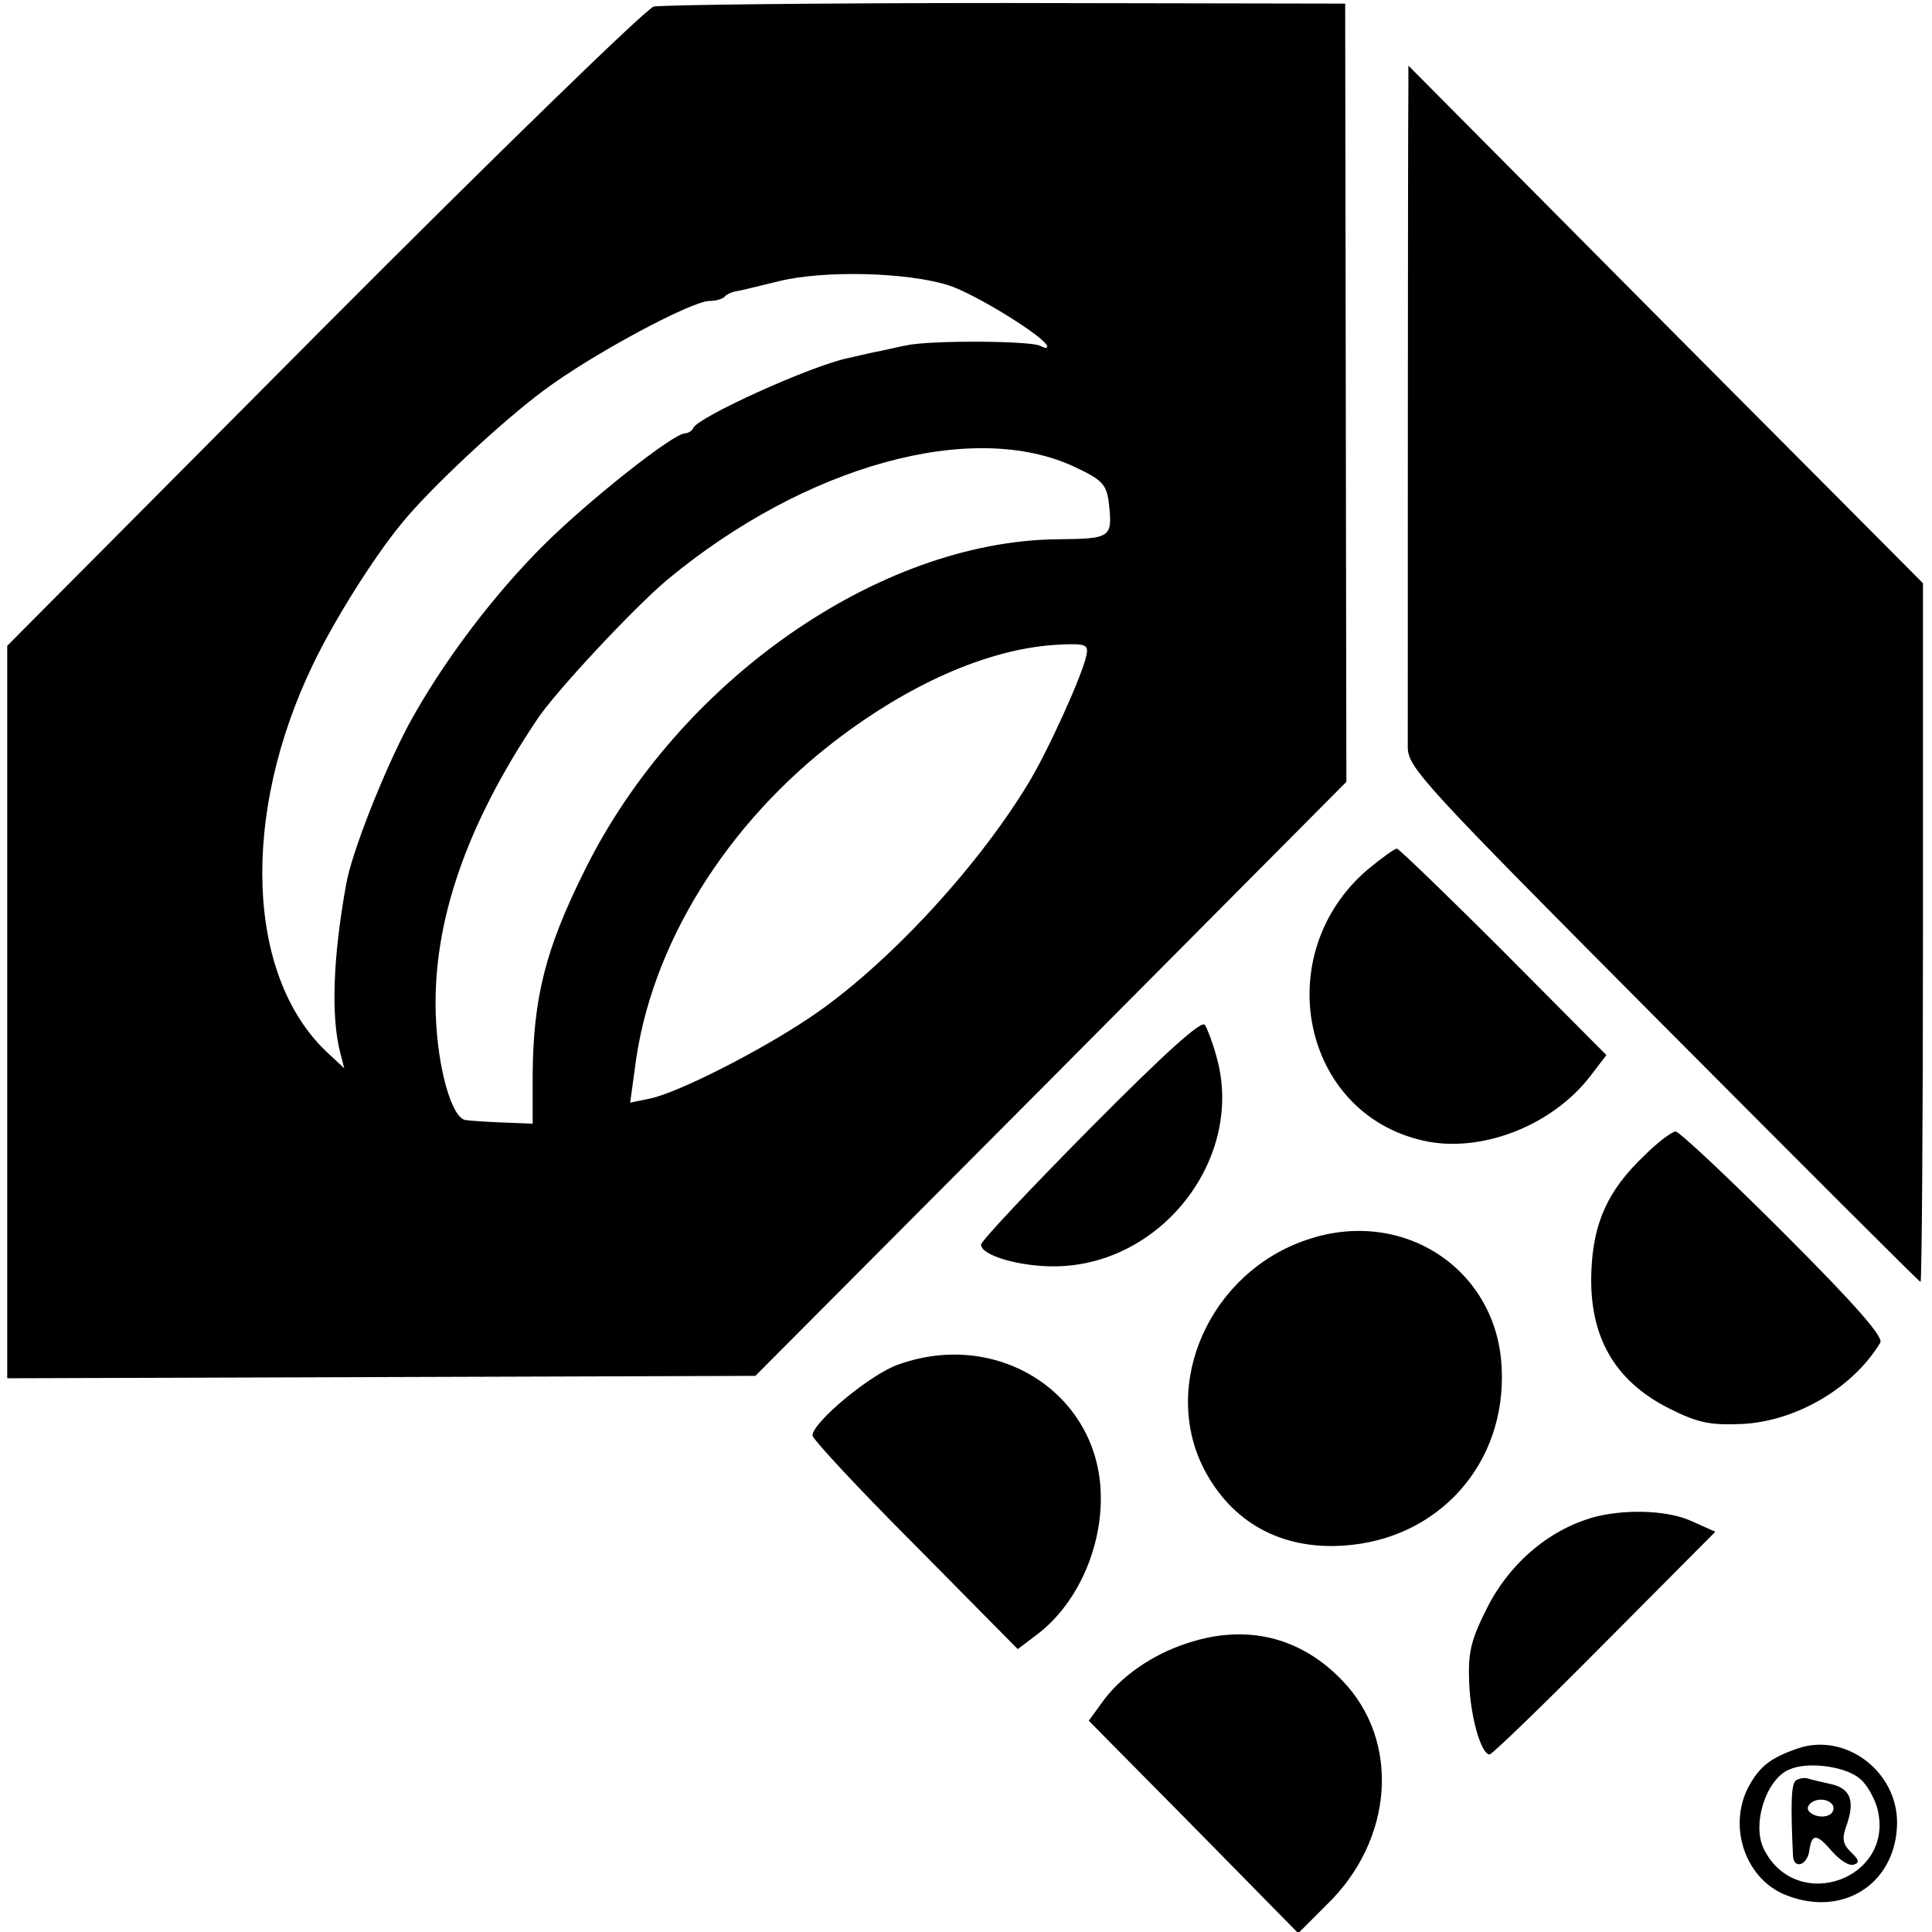
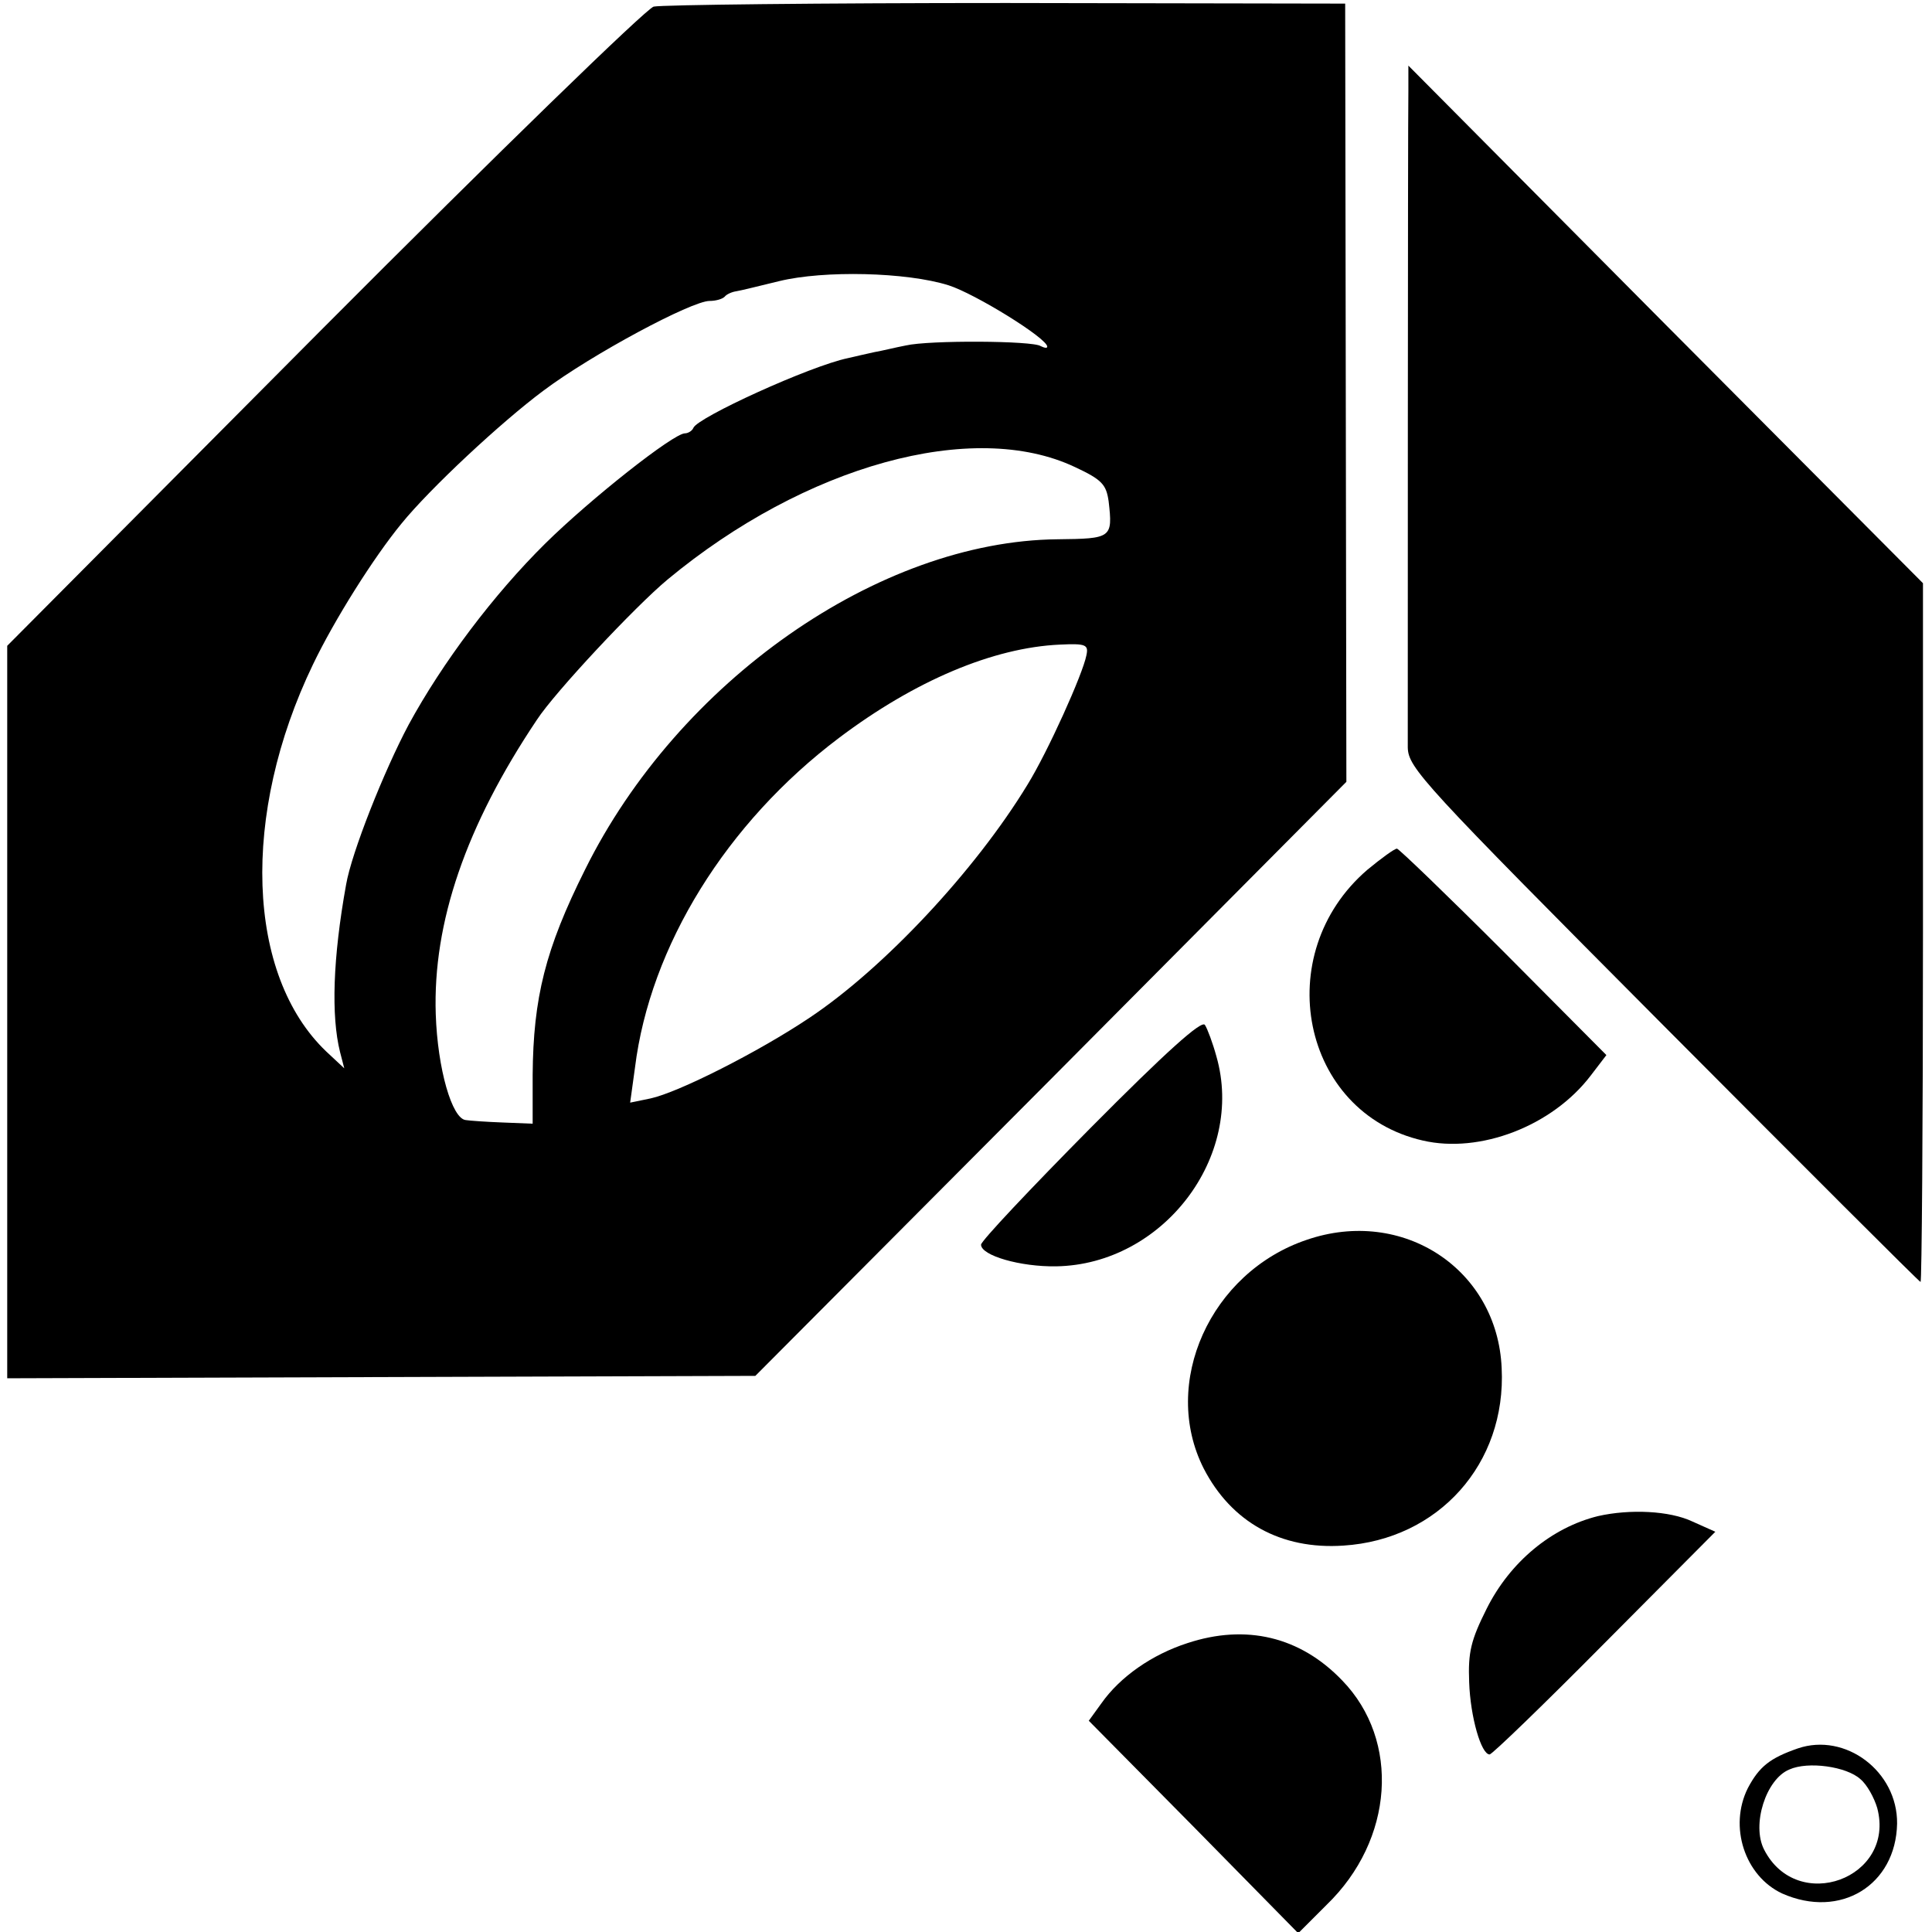
<svg xmlns="http://www.w3.org/2000/svg" version="1.0" width="321pt" height="321pt" viewBox="0 0 321 321" preserveAspectRatio="xMidYMid meet">
  <g transform="translate(0,321) scale(0.1,-0.1)" fill="#000000" stroke="none">
    <path d="M1086 3199 c-13 -4 -260 -244 -549 -534 l-525 -528 0 -609 0 -608 621 2 622 2 491 493 491 494 -1 646 -1 647 -563 1 c-309 0 -573 -3 -586 -6z m490 -463 c44 -14 164 -88 164 -102 0 -3 -5 -2 -11 1 -13 9 -185 10 -224 1 -16 -3 -40 -9 -52 -11 -13 -3 -32 -7 -44 -10 -63 -13 -251 -99 -257 -116 -2 -5 -9 -9 -14 -9 -19 0 -157 -109 -232 -183 -86 -85 -171 -198 -227 -301 -41 -77 -95 -213 -104 -266 -22 -122 -25 -218 -10 -278 l7 -27 -30 28 c-133 127 -142 394 -22 643 36 75 101 178 147 234 47 58 166 169 236 221 80 60 246 149 276 149 10 0 21 3 25 7 3 4 12 8 19 9 7 1 39 9 72 17 74 18 211 15 281 -7z m210 -302 c45 -21 52 -29 56 -57 7 -61 5 -62 -85 -63 -297 -3 -630 -236 -785 -549 -66 -132 -86 -213 -87 -341 l0 -81 -50 2 c-27 1 -55 3 -61 4 -23 2 -47 85 -50 176 -5 152 50 313 168 489 30 46 163 188 217 233 229 190 508 267 677 187z m19 -313 c-6 -31 -64 -160 -98 -215 -87 -143 -239 -305 -362 -387 -85 -57 -218 -124 -264 -134 l-34 -7 8 58 c25 202 152 407 339 548 126 95 256 150 367 155 43 2 48 0 44 -18z" />
    <path d="M2340 3058 c-1 -61 -1 -1045 -1 -1090 1 -34 24 -59 425 -462 233 -234 425 -426 427 -426 2 0 4 261 4 580 l0 581 -428 430 -427 430 0 -43z" />
    <path d="M2272 1765 c-163 -140 -110 -404 92 -450 95 -22 215 24 279 108 l26 34 -171 172 c-94 94 -174 171 -177 171 -4 0 -26 -16 -49 -35z" />
-     <path d="M1812 1336 c-100 -101 -182 -188 -182 -194 0 -18 65 -37 125 -36 177 3 314 182 266 349 -6 22 -15 46 -19 52 -5 9 -65 -45 -190 -171z" />
-     <path d="M2732 1290 c-61 -58 -85 -112 -88 -193 -4 -107 38 -181 129 -227 48 -24 67 -28 120 -26 90 4 185 59 231 135 6 9 -39 61 -160 182 -93 93 -174 169 -180 169 -6 0 -30 -18 -52 -40z" />
+     <path d="M1812 1336 c-100 -101 -182 -188 -182 -194 0 -18 65 -37 125 -36 177 3 314 182 266 349 -6 22 -15 46 -19 52 -5 9 -65 -45 -190 -171" />
    <path d="M2171 1150 c-160 -54 -243 -238 -171 -380 46 -89 128 -135 232 -128 158 10 271 136 263 295 -7 164 -164 268 -324 213z" />
-     <path d="M1493 943 c-45 -15 -143 -96 -143 -118 0 -6 77 -89 171 -183 l170 -172 29 22 c66 48 109 139 109 228 1 171 -168 283 -336 223z" />
    <path d="M2655 691 c-77 -19 -146 -76 -185 -154 -26 -52 -31 -72 -29 -122 2 -58 20 -120 34 -120 4 0 90 83 191 185 l184 185 -38 17 c-38 18 -104 21 -157 9z" />
    <path d="M1973 480 c-59 -19 -112 -56 -143 -100 l-21 -29 174 -176 174 -177 47 47 c112 108 123 273 26 373 -70 73 -160 94 -257 62z" />
    <path d="M2987 305 c-46 -16 -64 -30 -83 -66 -32 -64 -5 -146 57 -175 97 -43 189 14 191 116 1 87 -86 152 -165 125z m104 -51 c11 -9 23 -31 28 -48 31 -117 -133 -177 -188 -69 -21 41 3 117 42 133 31 14 95 5 118 -16z" />
-     <path d="M2984 252 c-8 -6 -9 -38 -5 -125 1 -23 23 -17 27 7 4 30 12 30 37 1 13 -15 29 -26 37 -23 10 3 9 8 -5 21 -14 14 -15 23 -6 47 13 39 5 59 -28 66 -14 3 -31 7 -37 9 -6 2 -15 0 -20 -3z m61 -41 c3 -5 1 -13 -5 -16 -15 -9 -43 3 -35 15 8 13 32 13 40 1z" />
  </g>
</svg>